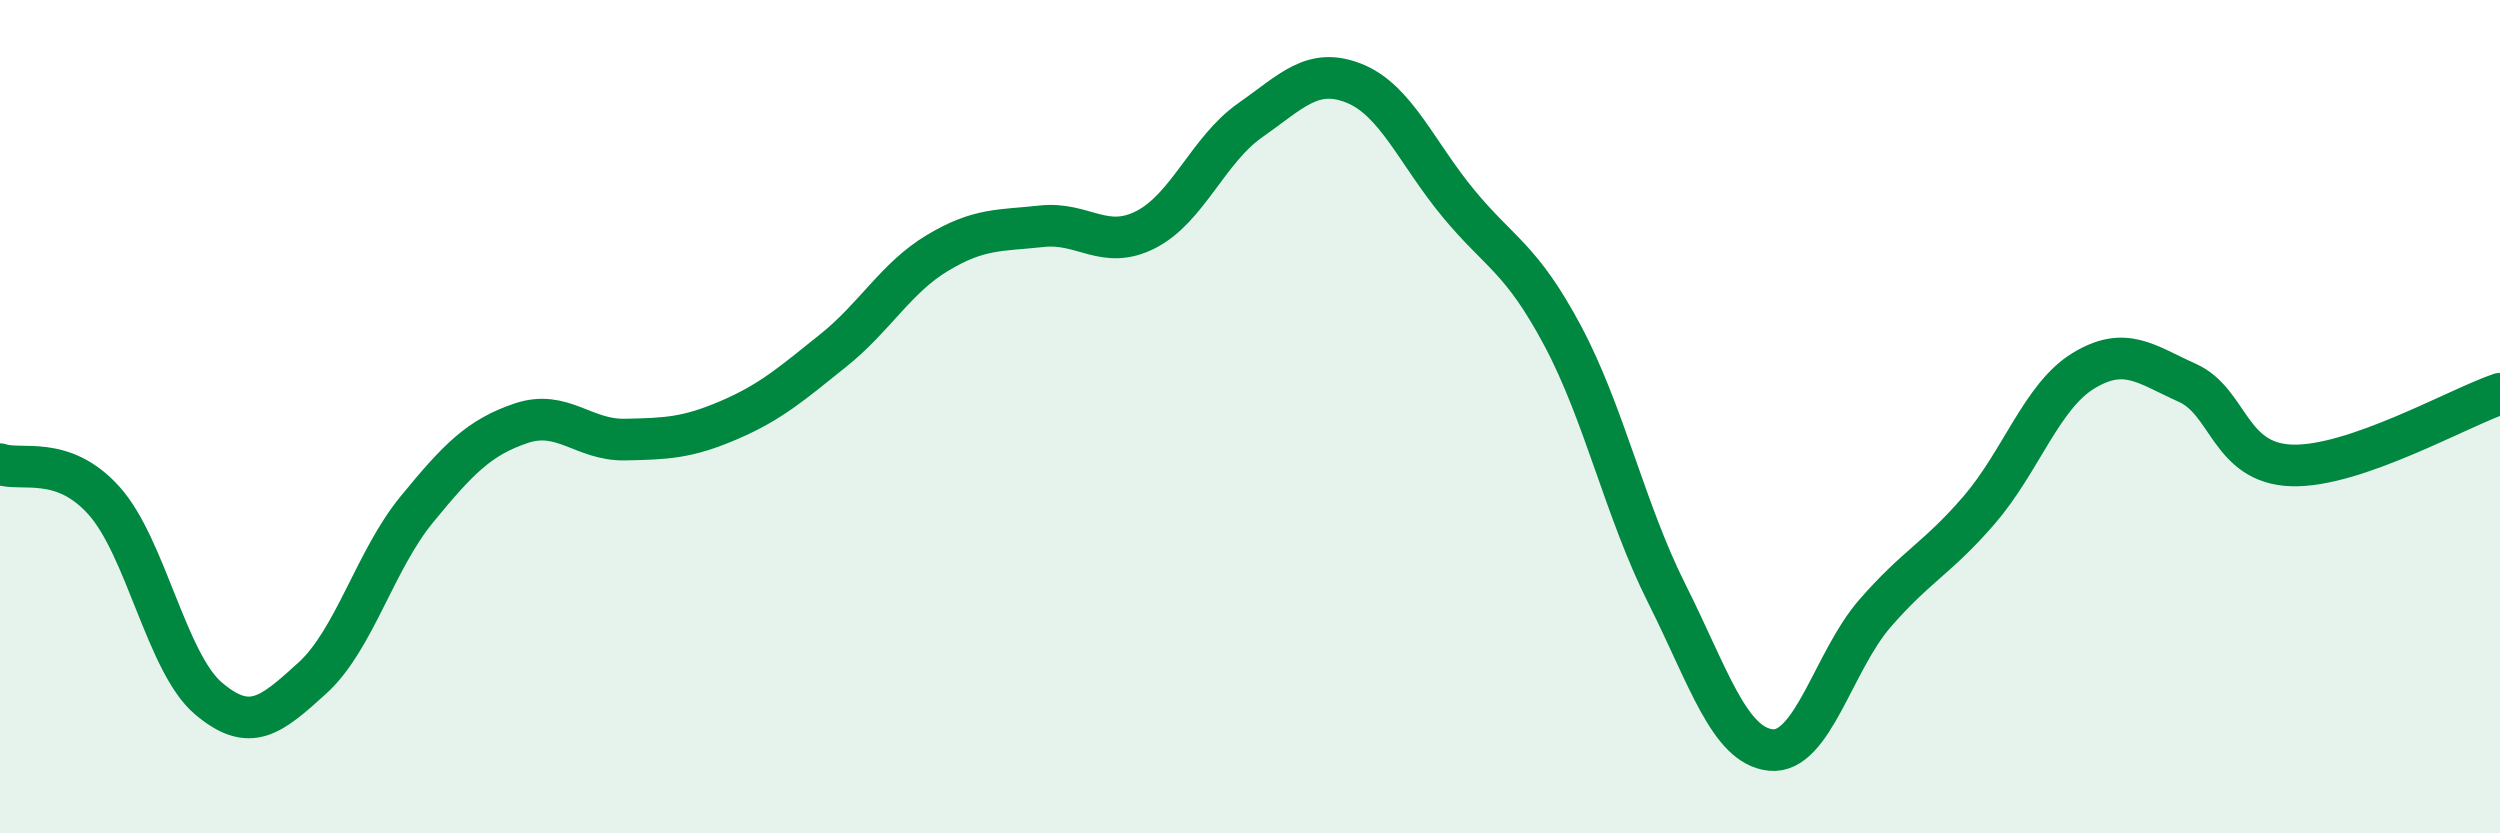
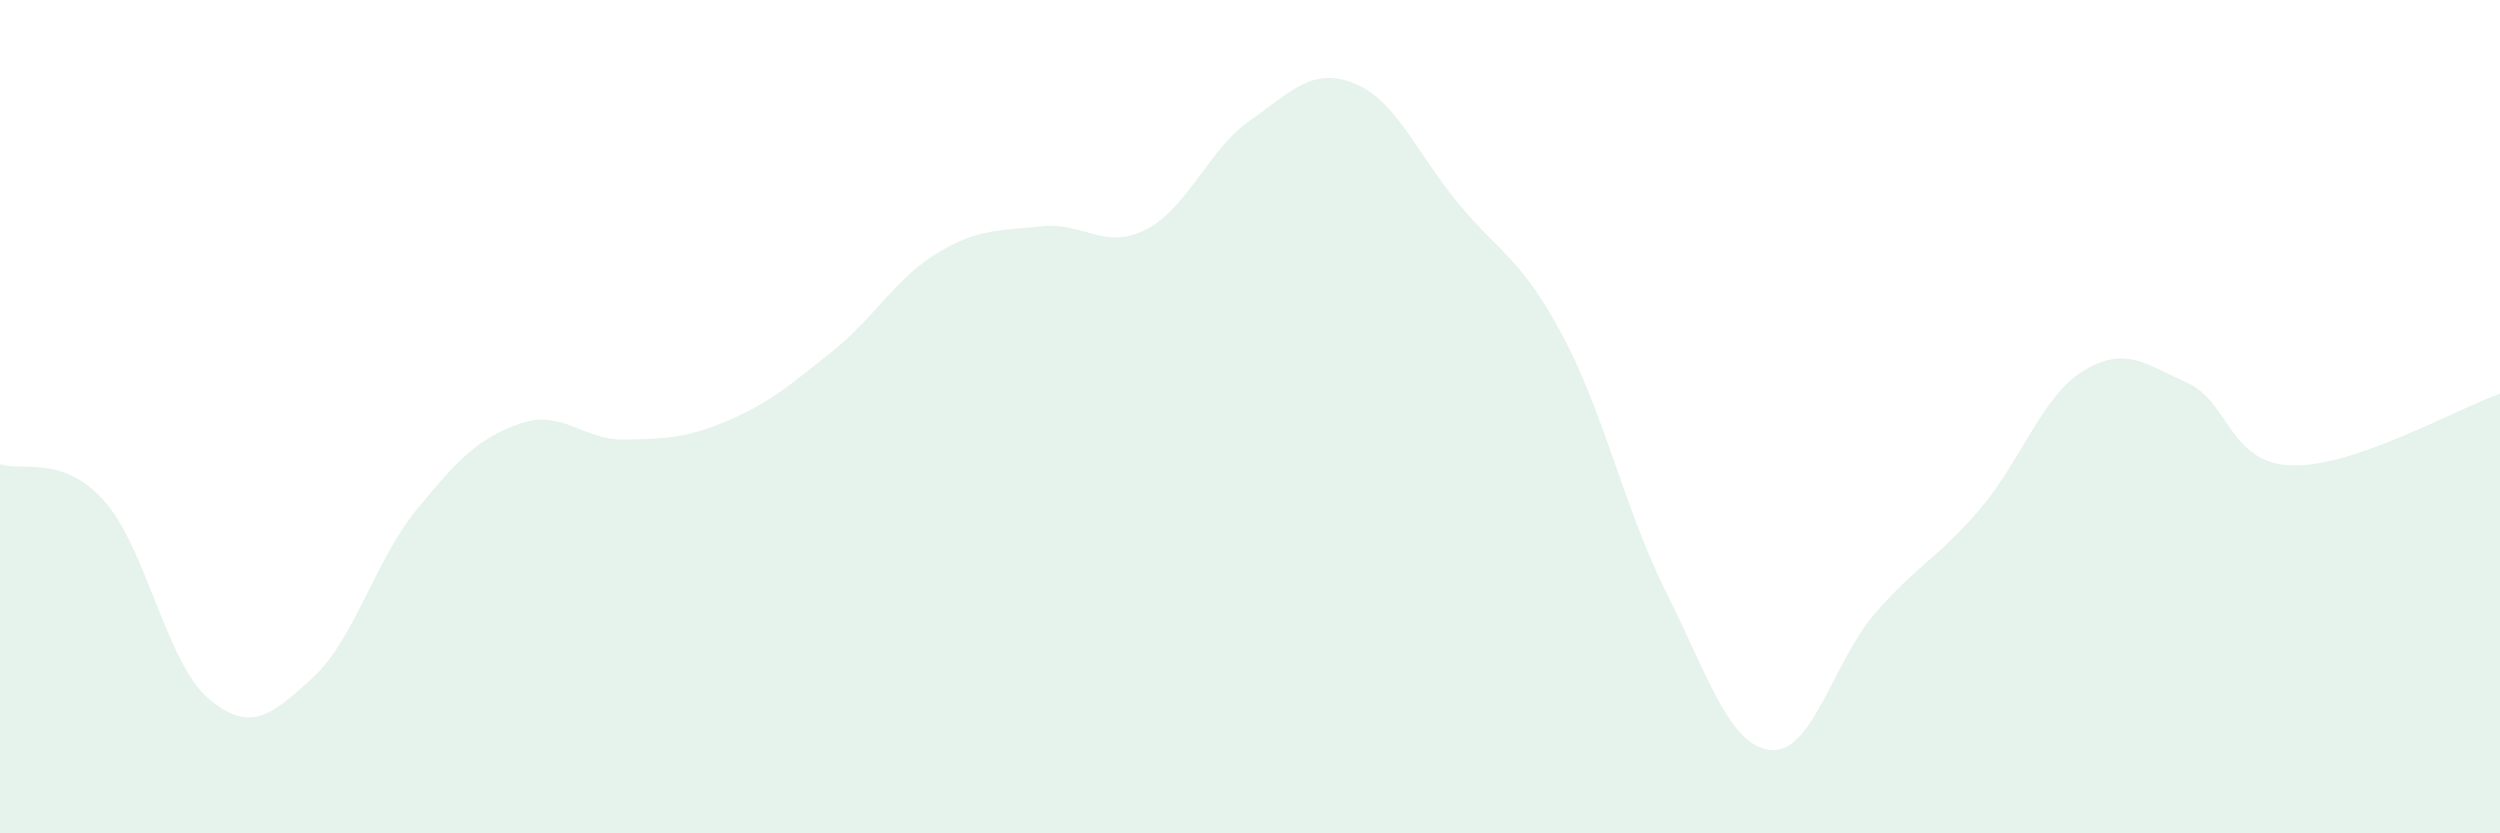
<svg xmlns="http://www.w3.org/2000/svg" width="60" height="20" viewBox="0 0 60 20">
  <path d="M 0,11.14 C 0.5,11.32 1.5,10.9 2.5,12.02 C 3.5,13.14 4,15.91 5,16.76 C 6,17.61 6.5,17.18 7.5,16.27 C 8.5,15.36 9,13.45 10,12.23 C 11,11.01 11.5,10.5 12.5,10.16 C 13.5,9.82 14,10.57 15,10.55 C 16,10.53 16.5,10.51 17.5,10.08 C 18.5,9.65 19,9.21 20,8.41 C 21,7.61 21.5,6.67 22.5,6.07 C 23.5,5.47 24,5.54 25,5.43 C 26,5.32 26.5,6.02 27.5,5.51 C 28.5,5 29,3.59 30,2.89 C 31,2.19 31.5,1.6 32.5,2 C 33.5,2.4 34,3.67 35,4.88 C 36,6.09 36.5,6.18 37.5,8.05 C 38.5,9.92 39,12.25 40,14.24 C 41,16.23 41.5,17.9 42.5,18 C 43.5,18.1 44,15.87 45,14.72 C 46,13.57 46.5,13.4 47.5,12.24 C 48.5,11.08 49,9.51 50,8.9 C 51,8.29 51.5,8.74 52.5,9.19 C 53.5,9.64 53.5,11.12 55,11.17 C 56.5,11.22 59,9.79 60,9.45L60 20L0 20Z" fill="#008740" opacity="0.1" stroke-linecap="round" stroke-linejoin="round" />
-   <path d="M 0,11.14 C 0.5,11.32 1.5,10.9 2.5,12.02 C 3.5,13.14 4,15.91 5,16.76 C 6,17.61 6.5,17.18 7.5,16.27 C 8.5,15.36 9,13.45 10,12.23 C 11,11.01 11.5,10.5 12.5,10.16 C 13.5,9.82 14,10.57 15,10.55 C 16,10.53 16.5,10.51 17.5,10.08 C 18.5,9.65 19,9.21 20,8.41 C 21,7.61 21.5,6.67 22.5,6.07 C 23.5,5.47 24,5.54 25,5.43 C 26,5.32 26.5,6.02 27.5,5.51 C 28.5,5 29,3.59 30,2.89 C 31,2.19 31.5,1.6 32.5,2 C 33.5,2.4 34,3.67 35,4.88 C 36,6.09 36.5,6.18 37.5,8.05 C 38.5,9.92 39,12.25 40,14.24 C 41,16.23 41.5,17.9 42.5,18 C 43.5,18.1 44,15.87 45,14.72 C 46,13.57 46.5,13.4 47.5,12.24 C 48.5,11.08 49,9.51 50,8.9 C 51,8.29 51.5,8.74 52.5,9.19 C 53.5,9.64 53.5,11.12 55,11.17 C 56.5,11.22 59,9.79 60,9.45" stroke="#008740" stroke-width="1" fill="none" stroke-linecap="round" stroke-linejoin="round" />
</svg>